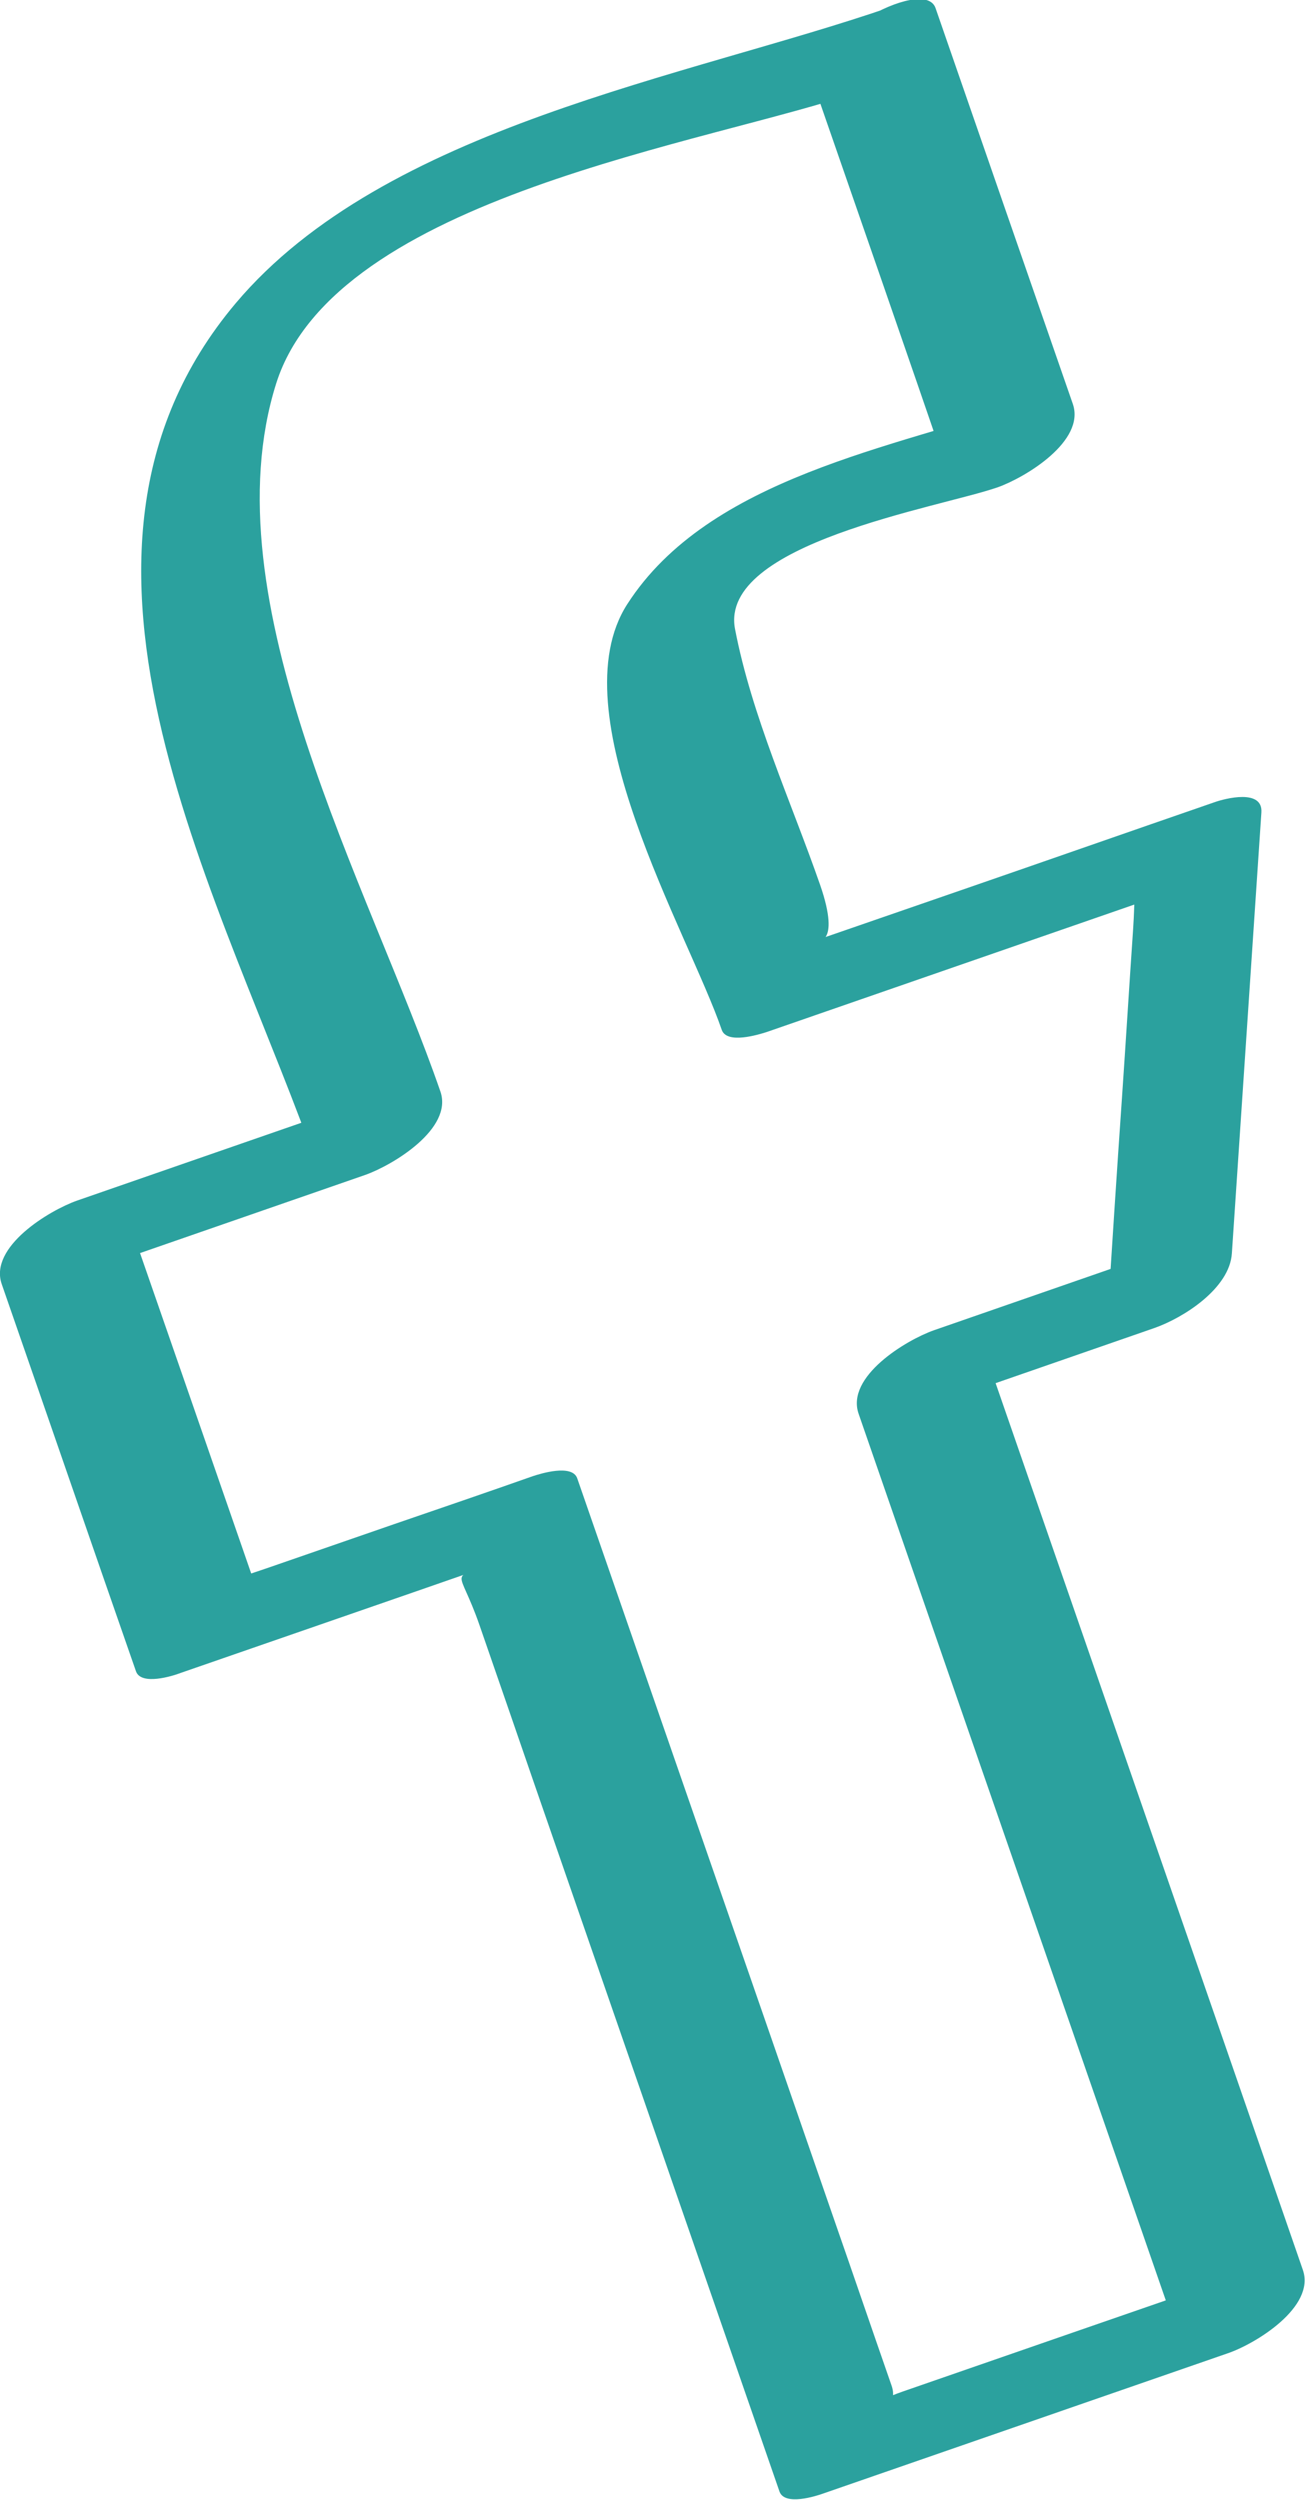
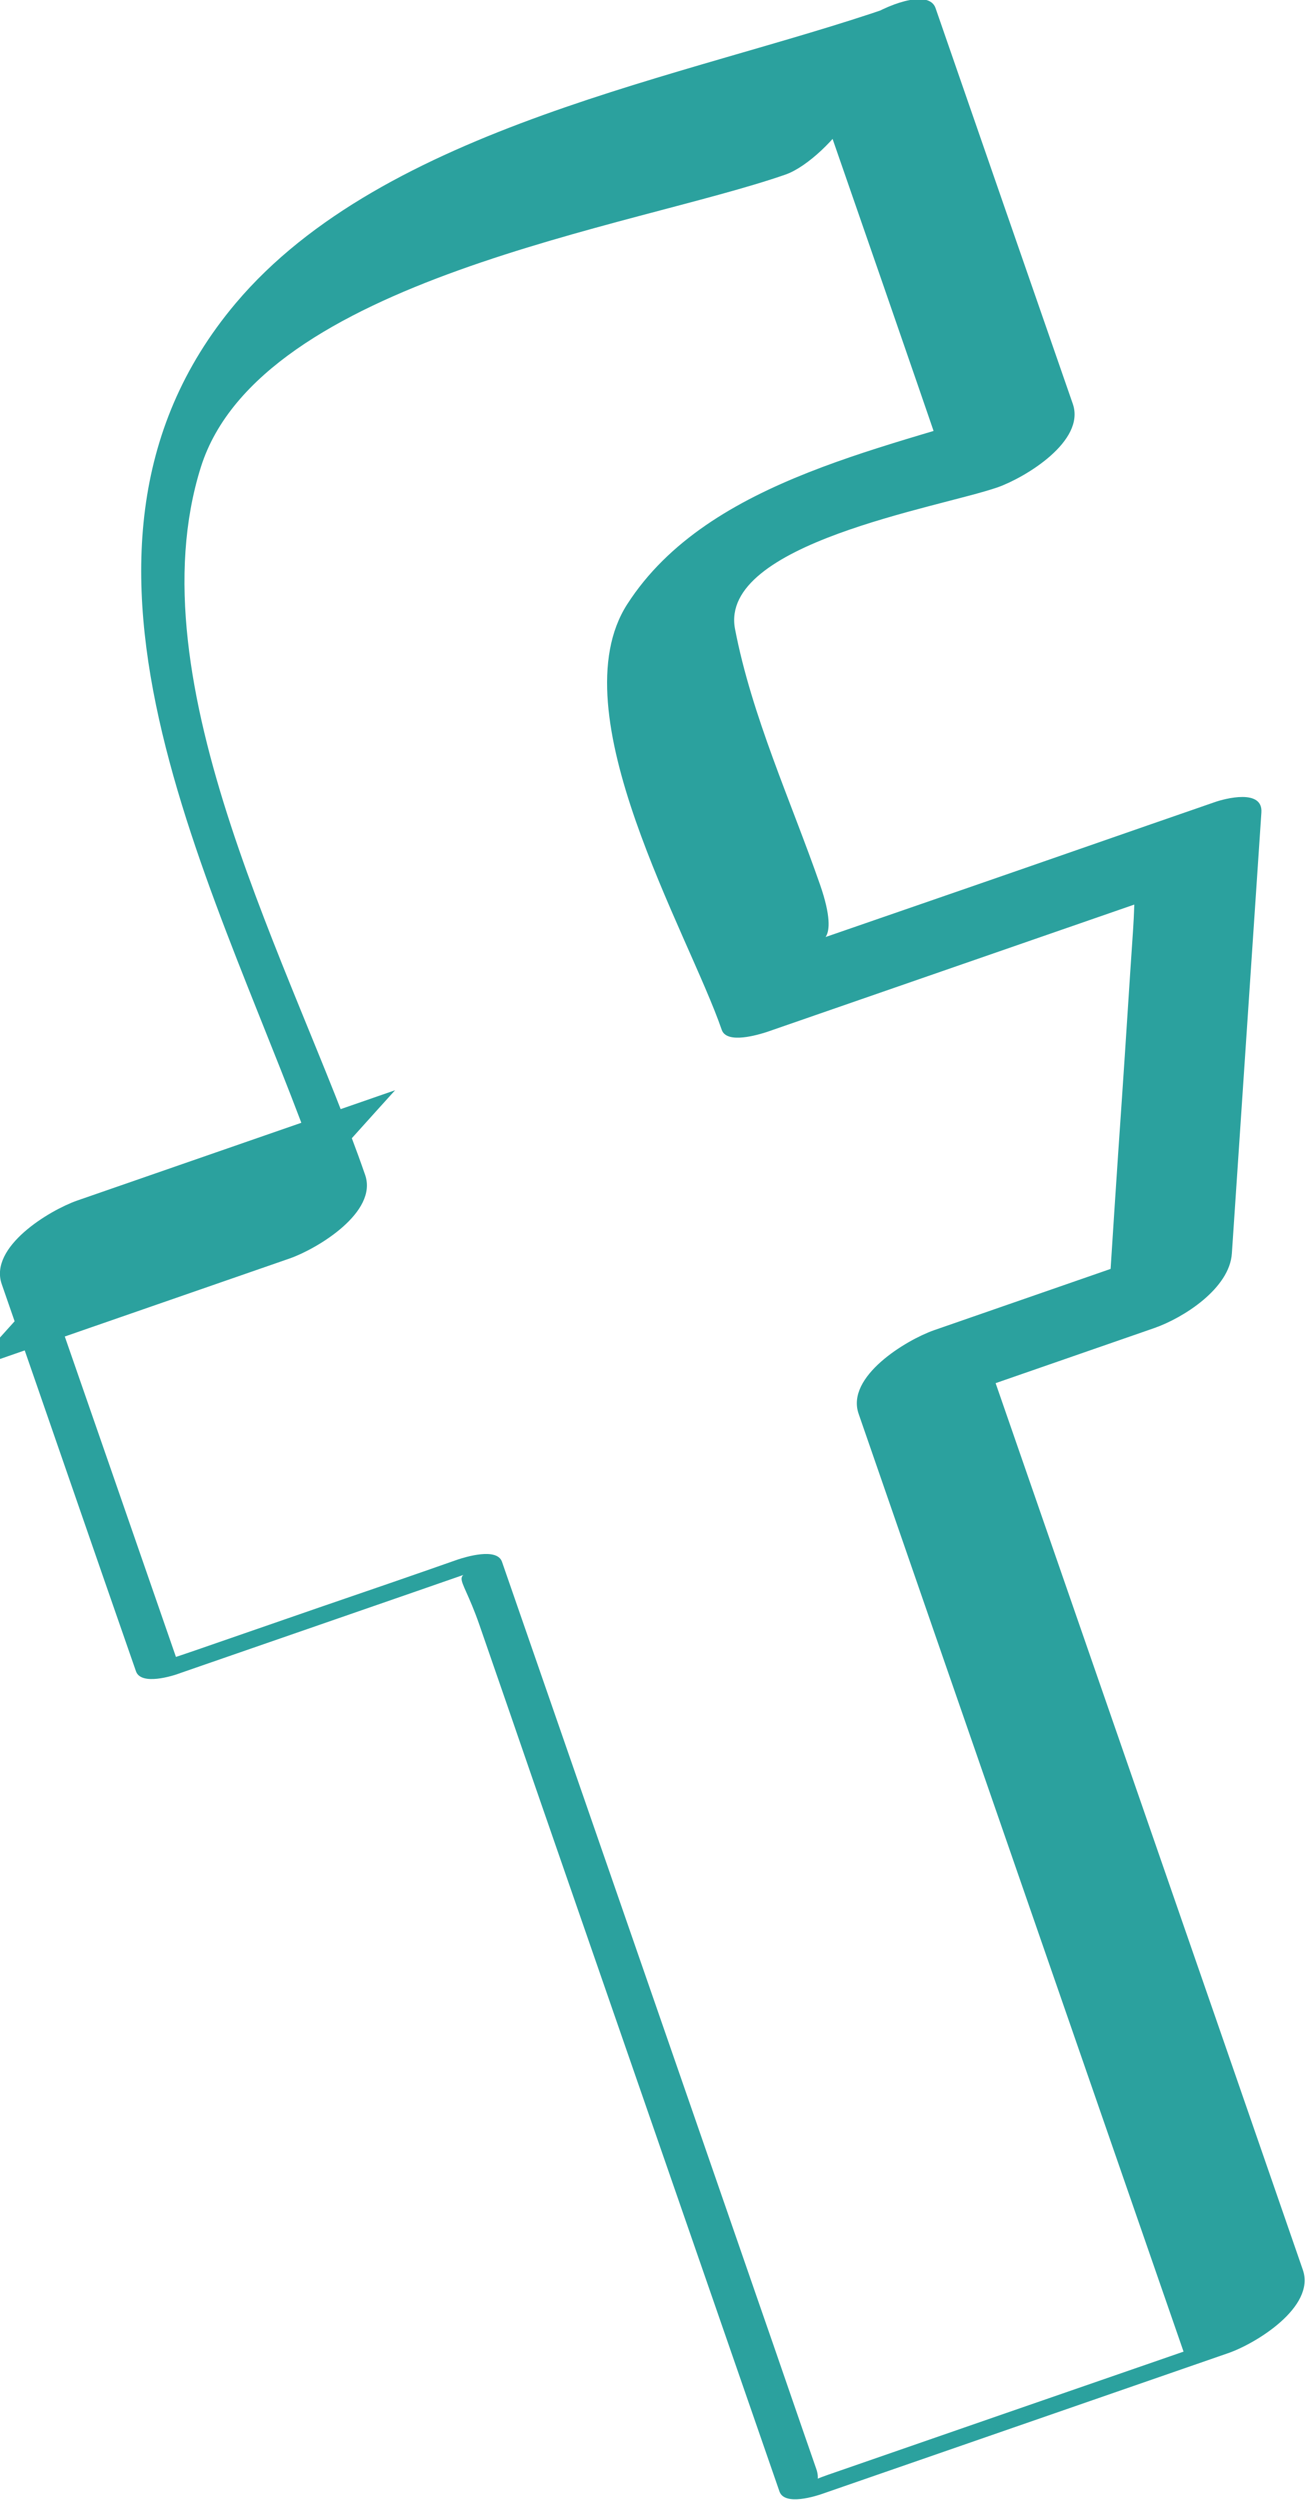
<svg xmlns="http://www.w3.org/2000/svg" id="Laag_1" version="1.1" viewBox="0 0 30.52 58.43">
  <defs>
    <style>
      .st0 {
        fill: #2ba19e;
      }
    </style>
  </defs>
-   <path class="st0" d="M20.84.16c-4.77,1.65-11.84,2.79-15.33,6.93-5.02,5.96-.21,14.05,1.97,20.34.59-.65,1.17-1.3,1.76-1.95-2.48.86-4.96,1.72-7.44,2.58-.65.23-2.06,1.08-1.76,1.95,1.05,3.02,2.09,6.04,3.14,9.05.12.34.86.11,1.04.04,2.45-.85,4.89-1.69,7.33-2.54-1.08.37-.82.03-.34,1.41.44,1.27.88,2.54,1.32,3.82,1.9,5.48,3.8,10.96,5.7,16.44.12.34.85.11,1.04.04,3.15-1.09,6.29-2.18,9.44-3.27.65-.22,2.06-1.08,1.76-1.95-2.53-7.31-5.07-14.62-7.6-21.92-.59.65-1.17,1.3-1.76,1.95,1.96-.68,3.92-1.36,5.88-2.04.69-.24,1.77-.93,1.82-1.75.23-3.43.46-6.87.69-10.3.04-.56-.85-.33-1.1-.24-1.97.68-3.94,1.37-5.91,2.05-1.1.38-2.2.76-3.3,1.14-.15.05.5.21-.01-1.26-.68-1.95-1.6-3.95-1.99-5.98-.38-2,4.75-2.83,6.14-3.31.65-.23,2.06-1.08,1.76-1.95-1.07-3.08-2.14-6.16-3.21-9.25-.27-.79-3.18.82-2.81,1.9,1.07,3.08,2.14,6.16,3.2,9.25.59-.65,1.17-1.3,1.76-1.95-3.1,1.07-7.45,1.76-9.36,4.73-1.63,2.53,1.42,7.66,2.21,9.95.12.34.86.11,1.05.05,3.2-1.11,6.41-2.22,9.61-3.33-1.22.42-.94-.58-1.04.93-.09,1.31-.17,2.62-.26,3.93-.12,1.72-.23,3.43-.34,5.15.61-.59,1.21-1.17,1.82-1.75-1.96.68-3.92,1.36-5.88,2.04-.65.23-2.06,1.08-1.76,1.95,2.53,7.31,5.07,14.62,7.6,21.92l1.76-1.95c-2.78.96-5.55,1.92-8.32,2.88-1.66.58.03.71-.27-.14-.45-1.29-.89-2.58-1.34-3.87-2-5.78-4.01-11.56-6.01-17.33-.12-.34-.86-.11-1.04-.05-1.08.38-2.16.75-3.24,1.12-.96.33-1.93.67-2.89,1-1.86.64-.48.07-.38.37-1.03-2.97-2.06-5.94-3.09-8.9-.59.65-1.17,1.3-1.76,1.95,2.48-.86,4.96-1.72,7.44-2.58.65-.23,2.06-1.08,1.76-1.95-1.65-4.77-5.44-11.48-3.84-16.55,1.39-4.38,10.14-5.6,13.67-6.83,1.03-.36,2.8-2.72.72-1.99Z" />
+   <path class="st0" d="M20.84.16c-4.77,1.65-11.84,2.79-15.33,6.93-5.02,5.96-.21,14.05,1.97,20.34.59-.65,1.17-1.3,1.76-1.95-2.48.86-4.96,1.72-7.44,2.58-.65.23-2.06,1.08-1.76,1.95,1.05,3.02,2.09,6.04,3.14,9.05.12.34.86.11,1.04.04,2.45-.85,4.89-1.69,7.33-2.54-1.08.37-.82.03-.34,1.41.44,1.27.88,2.54,1.32,3.82,1.9,5.48,3.8,10.96,5.7,16.44.12.34.85.11,1.04.04,3.15-1.09,6.29-2.18,9.44-3.27.65-.22,2.06-1.08,1.76-1.95-2.53-7.31-5.07-14.62-7.6-21.92-.59.65-1.17,1.3-1.76,1.95,1.96-.68,3.92-1.36,5.88-2.04.69-.24,1.77-.93,1.82-1.75.23-3.43.46-6.87.69-10.3.04-.56-.85-.33-1.1-.24-1.97.68-3.94,1.37-5.91,2.05-1.1.38-2.2.76-3.3,1.14-.15.05.5.21-.01-1.26-.68-1.95-1.6-3.95-1.99-5.98-.38-2,4.75-2.83,6.14-3.31.65-.23,2.06-1.08,1.76-1.95-1.07-3.08-2.14-6.16-3.21-9.25-.27-.79-3.18.82-2.81,1.9,1.07,3.08,2.14,6.16,3.2,9.25.59-.65,1.17-1.3,1.76-1.95-3.1,1.07-7.45,1.76-9.36,4.73-1.63,2.53,1.42,7.66,2.21,9.95.12.34.86.11,1.05.05,3.2-1.11,6.41-2.22,9.61-3.33-1.22.42-.94-.58-1.04.93-.09,1.31-.17,2.62-.26,3.93-.12,1.72-.23,3.43-.34,5.15.61-.59,1.21-1.17,1.82-1.75-1.96.68-3.92,1.36-5.88,2.04-.65.23-2.06,1.08-1.76,1.95,2.53,7.31,5.07,14.62,7.6,21.92c-2.78.96-5.55,1.92-8.32,2.88-1.66.58.03.71-.27-.14-.45-1.29-.89-2.58-1.34-3.87-2-5.78-4.01-11.56-6.01-17.33-.12-.34-.86-.11-1.04-.05-1.08.38-2.16.75-3.24,1.12-.96.33-1.93.67-2.89,1-1.86.64-.48.07-.38.37-1.03-2.97-2.06-5.94-3.09-8.9-.59.65-1.17,1.3-1.76,1.95,2.48-.86,4.96-1.72,7.44-2.58.65-.23,2.06-1.08,1.76-1.95-1.65-4.77-5.44-11.48-3.84-16.55,1.39-4.38,10.14-5.6,13.67-6.83,1.03-.36,2.8-2.72.72-1.99Z" />
</svg>